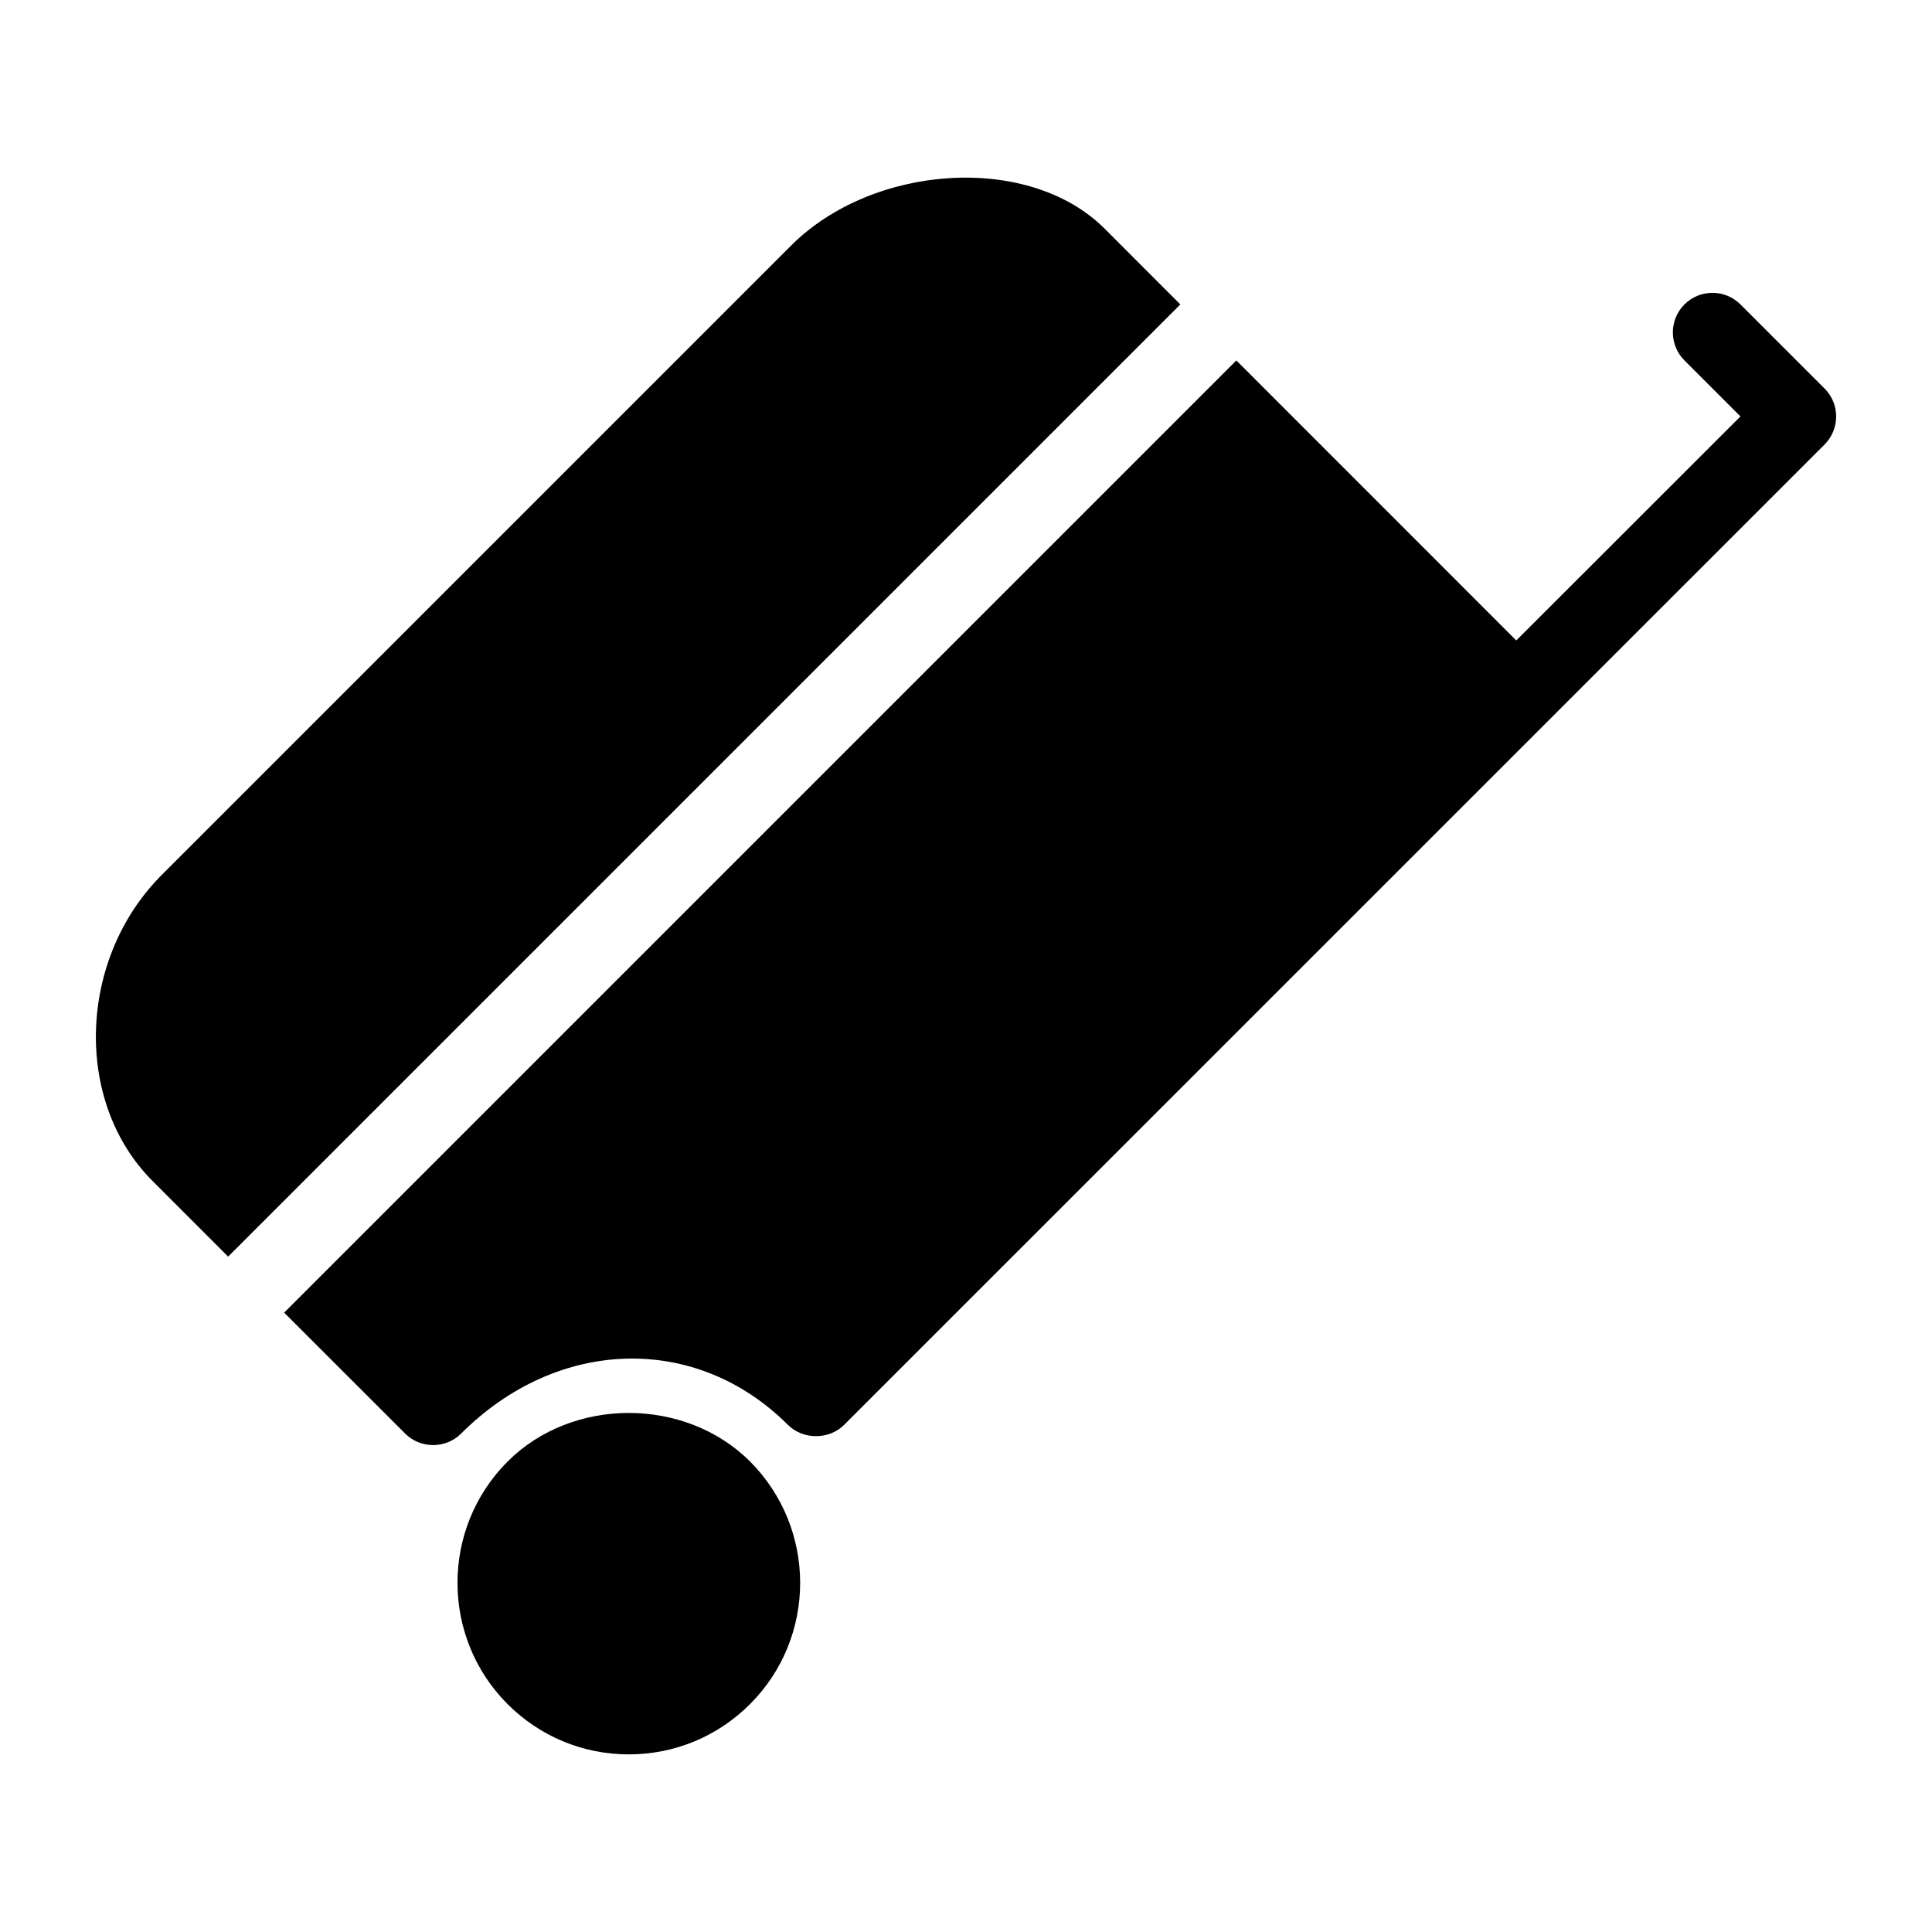
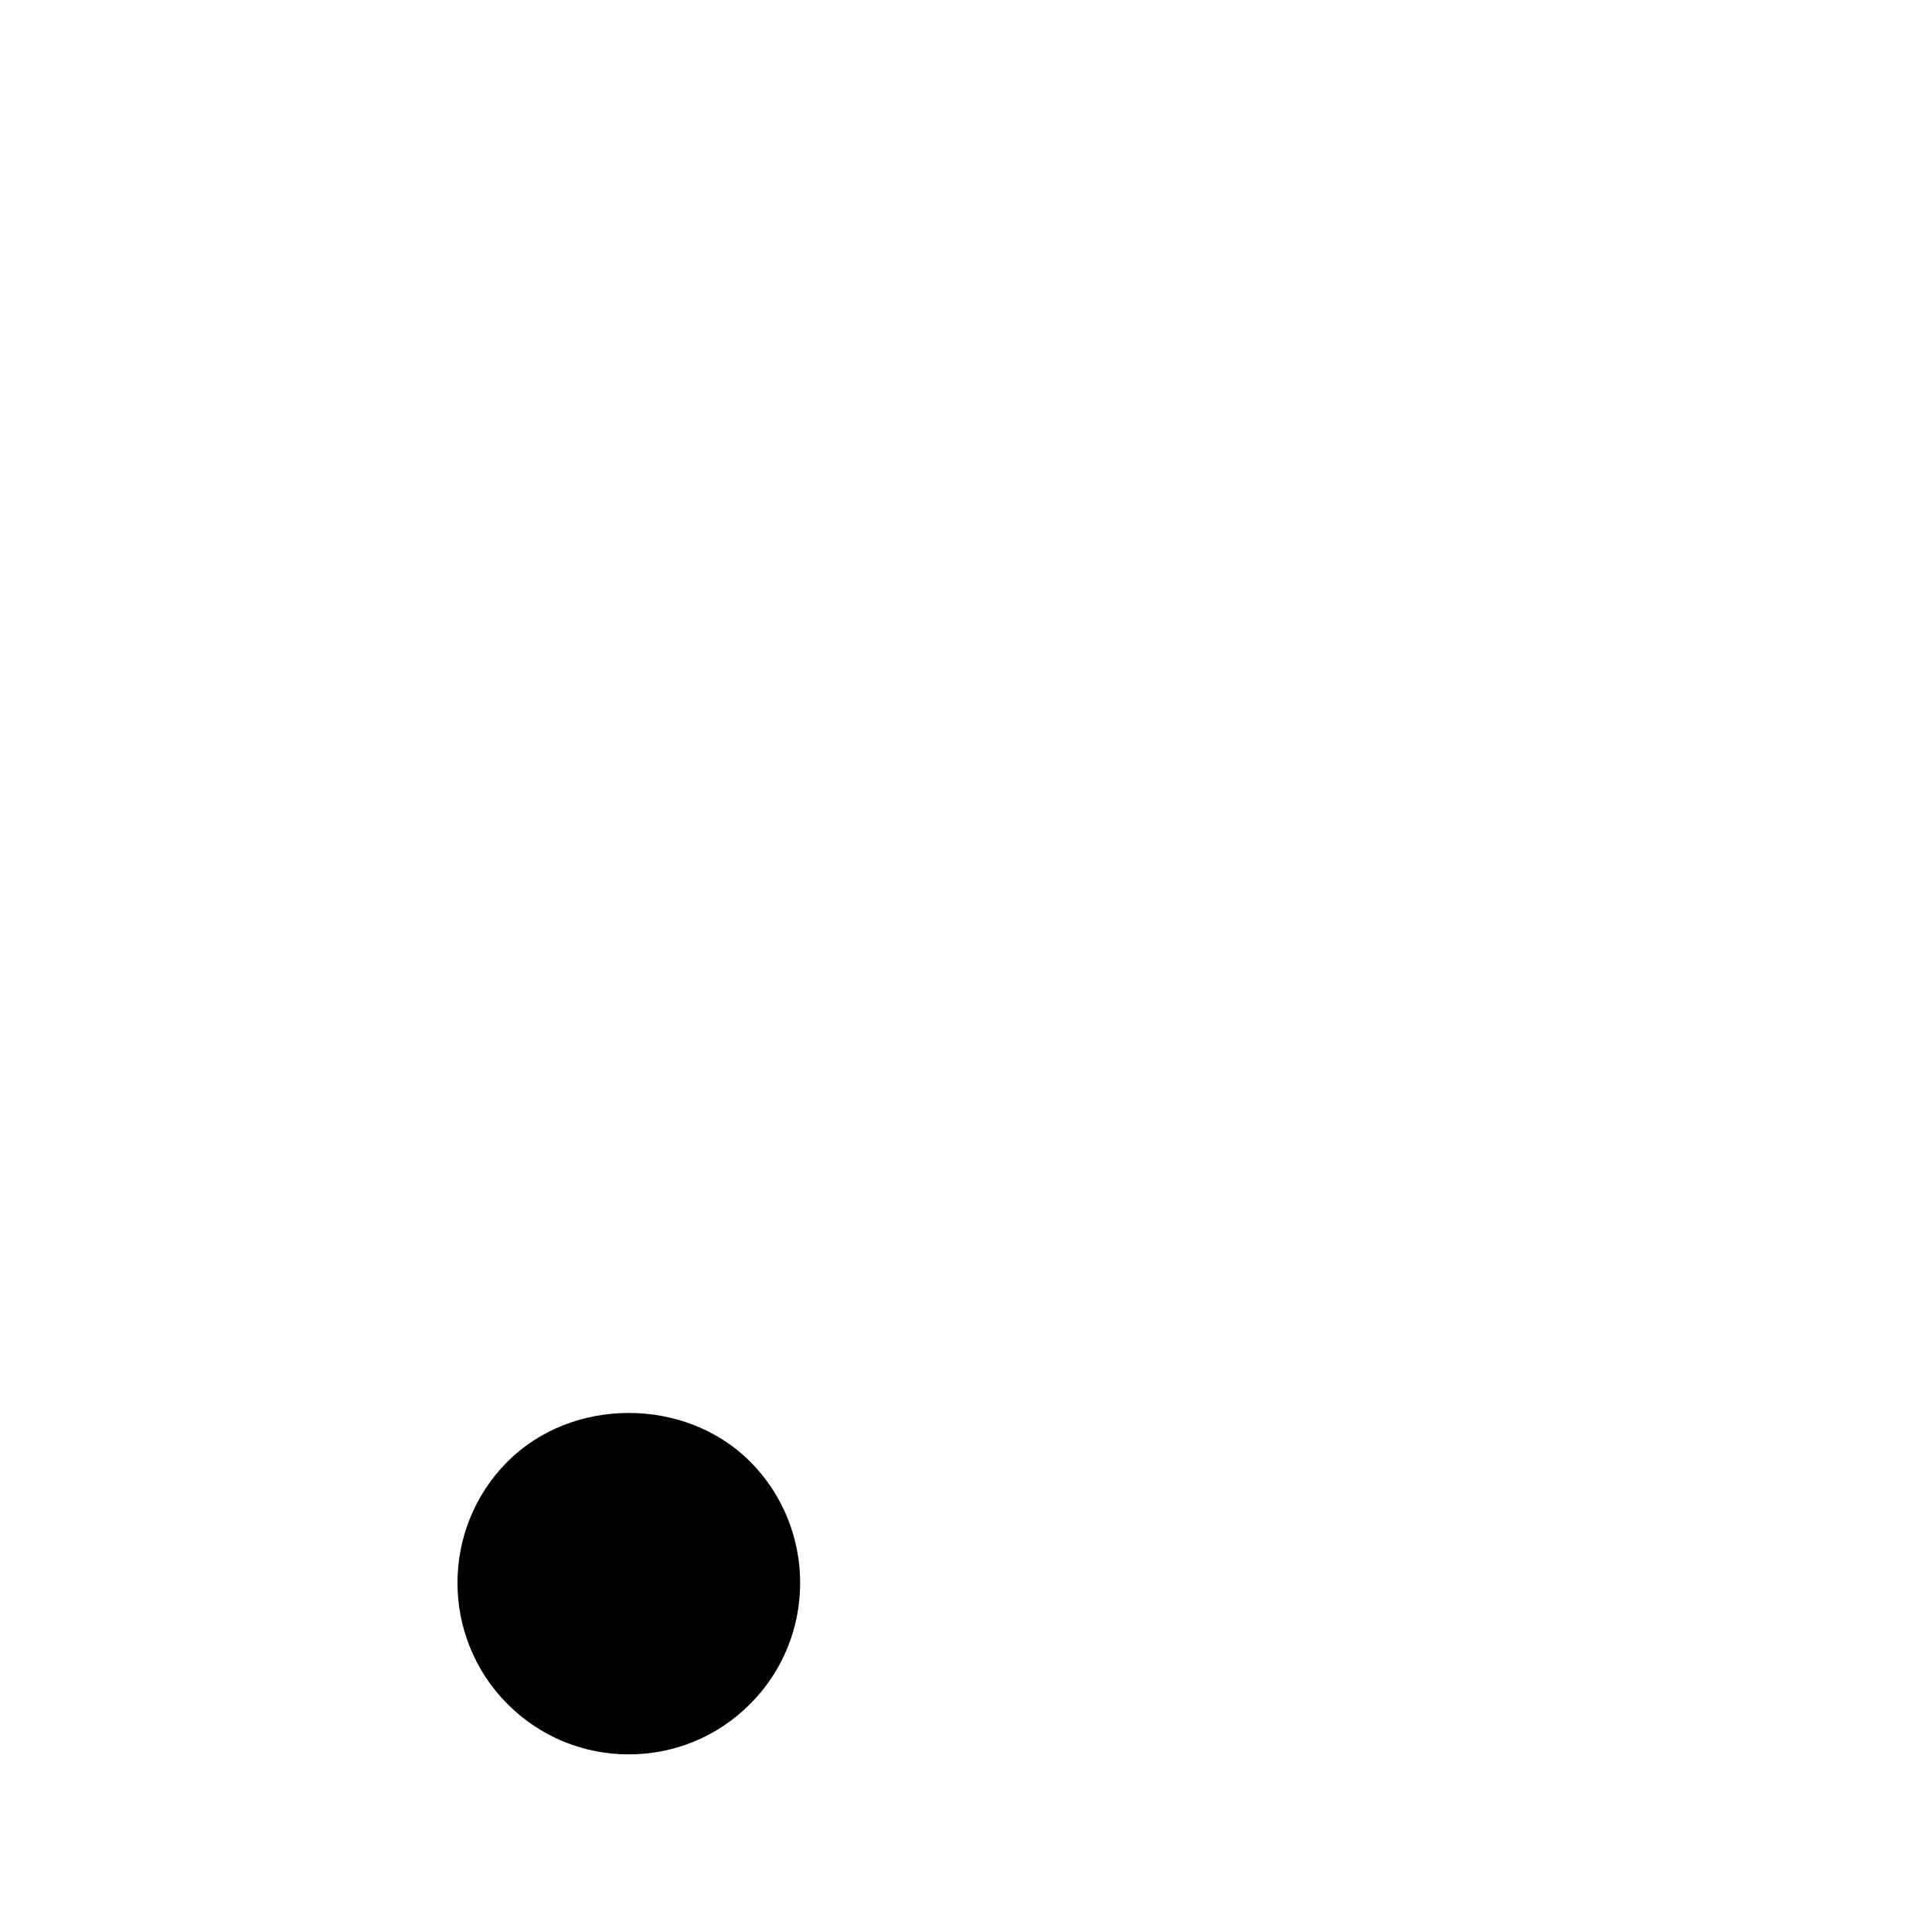
<svg xmlns="http://www.w3.org/2000/svg" fill="#000000" width="800px" height="800px" version="1.1" viewBox="144 144 512 512">
  <g>
-     <path d="m204.46 477.02 252.34-252.34-20.027-20.047c-20.109-20.133-61.508-17.172-83.109 4.43l-166.8 166.8c-22.25 22.273-23.406 60.164-2.434 81.113z" />
-     <path d="m627.51 246.95-22.273-22.273c-4.09-4.094-10.766-4.094-14.84 0-4.09 4.074-4.09 10.746 0 14.84l14.84 14.84-59.406 59.371-74.188-74.207-252.34 252.34 32.055 32.035c2.059 2.062 4.746 3.066 7.43 3.066 2.688 0 5.375-1.023 7.43-3.066 25.465-25.465 62.199-26.68 86.613-2.266 3.945 3.945 10.914 3.945 14.84 0l259.86-259.84c1.977-1.973 3.066-4.641 3.066-7.43 0.004-2.797-1.105-5.441-3.082-7.414z" />
    <path d="m278.5 531.34c-17.695 17.742-17.676 46.566 0.02 64.277 8.586 8.57 19.984 13.312 32.117 13.312 12.156 0 23.555-4.746 32.141-13.336 17.695-17.691 17.695-46.512 0-64.277-17.191-17.164-47.125-17.164-64.277 0.023z" />
  </g>
</svg>